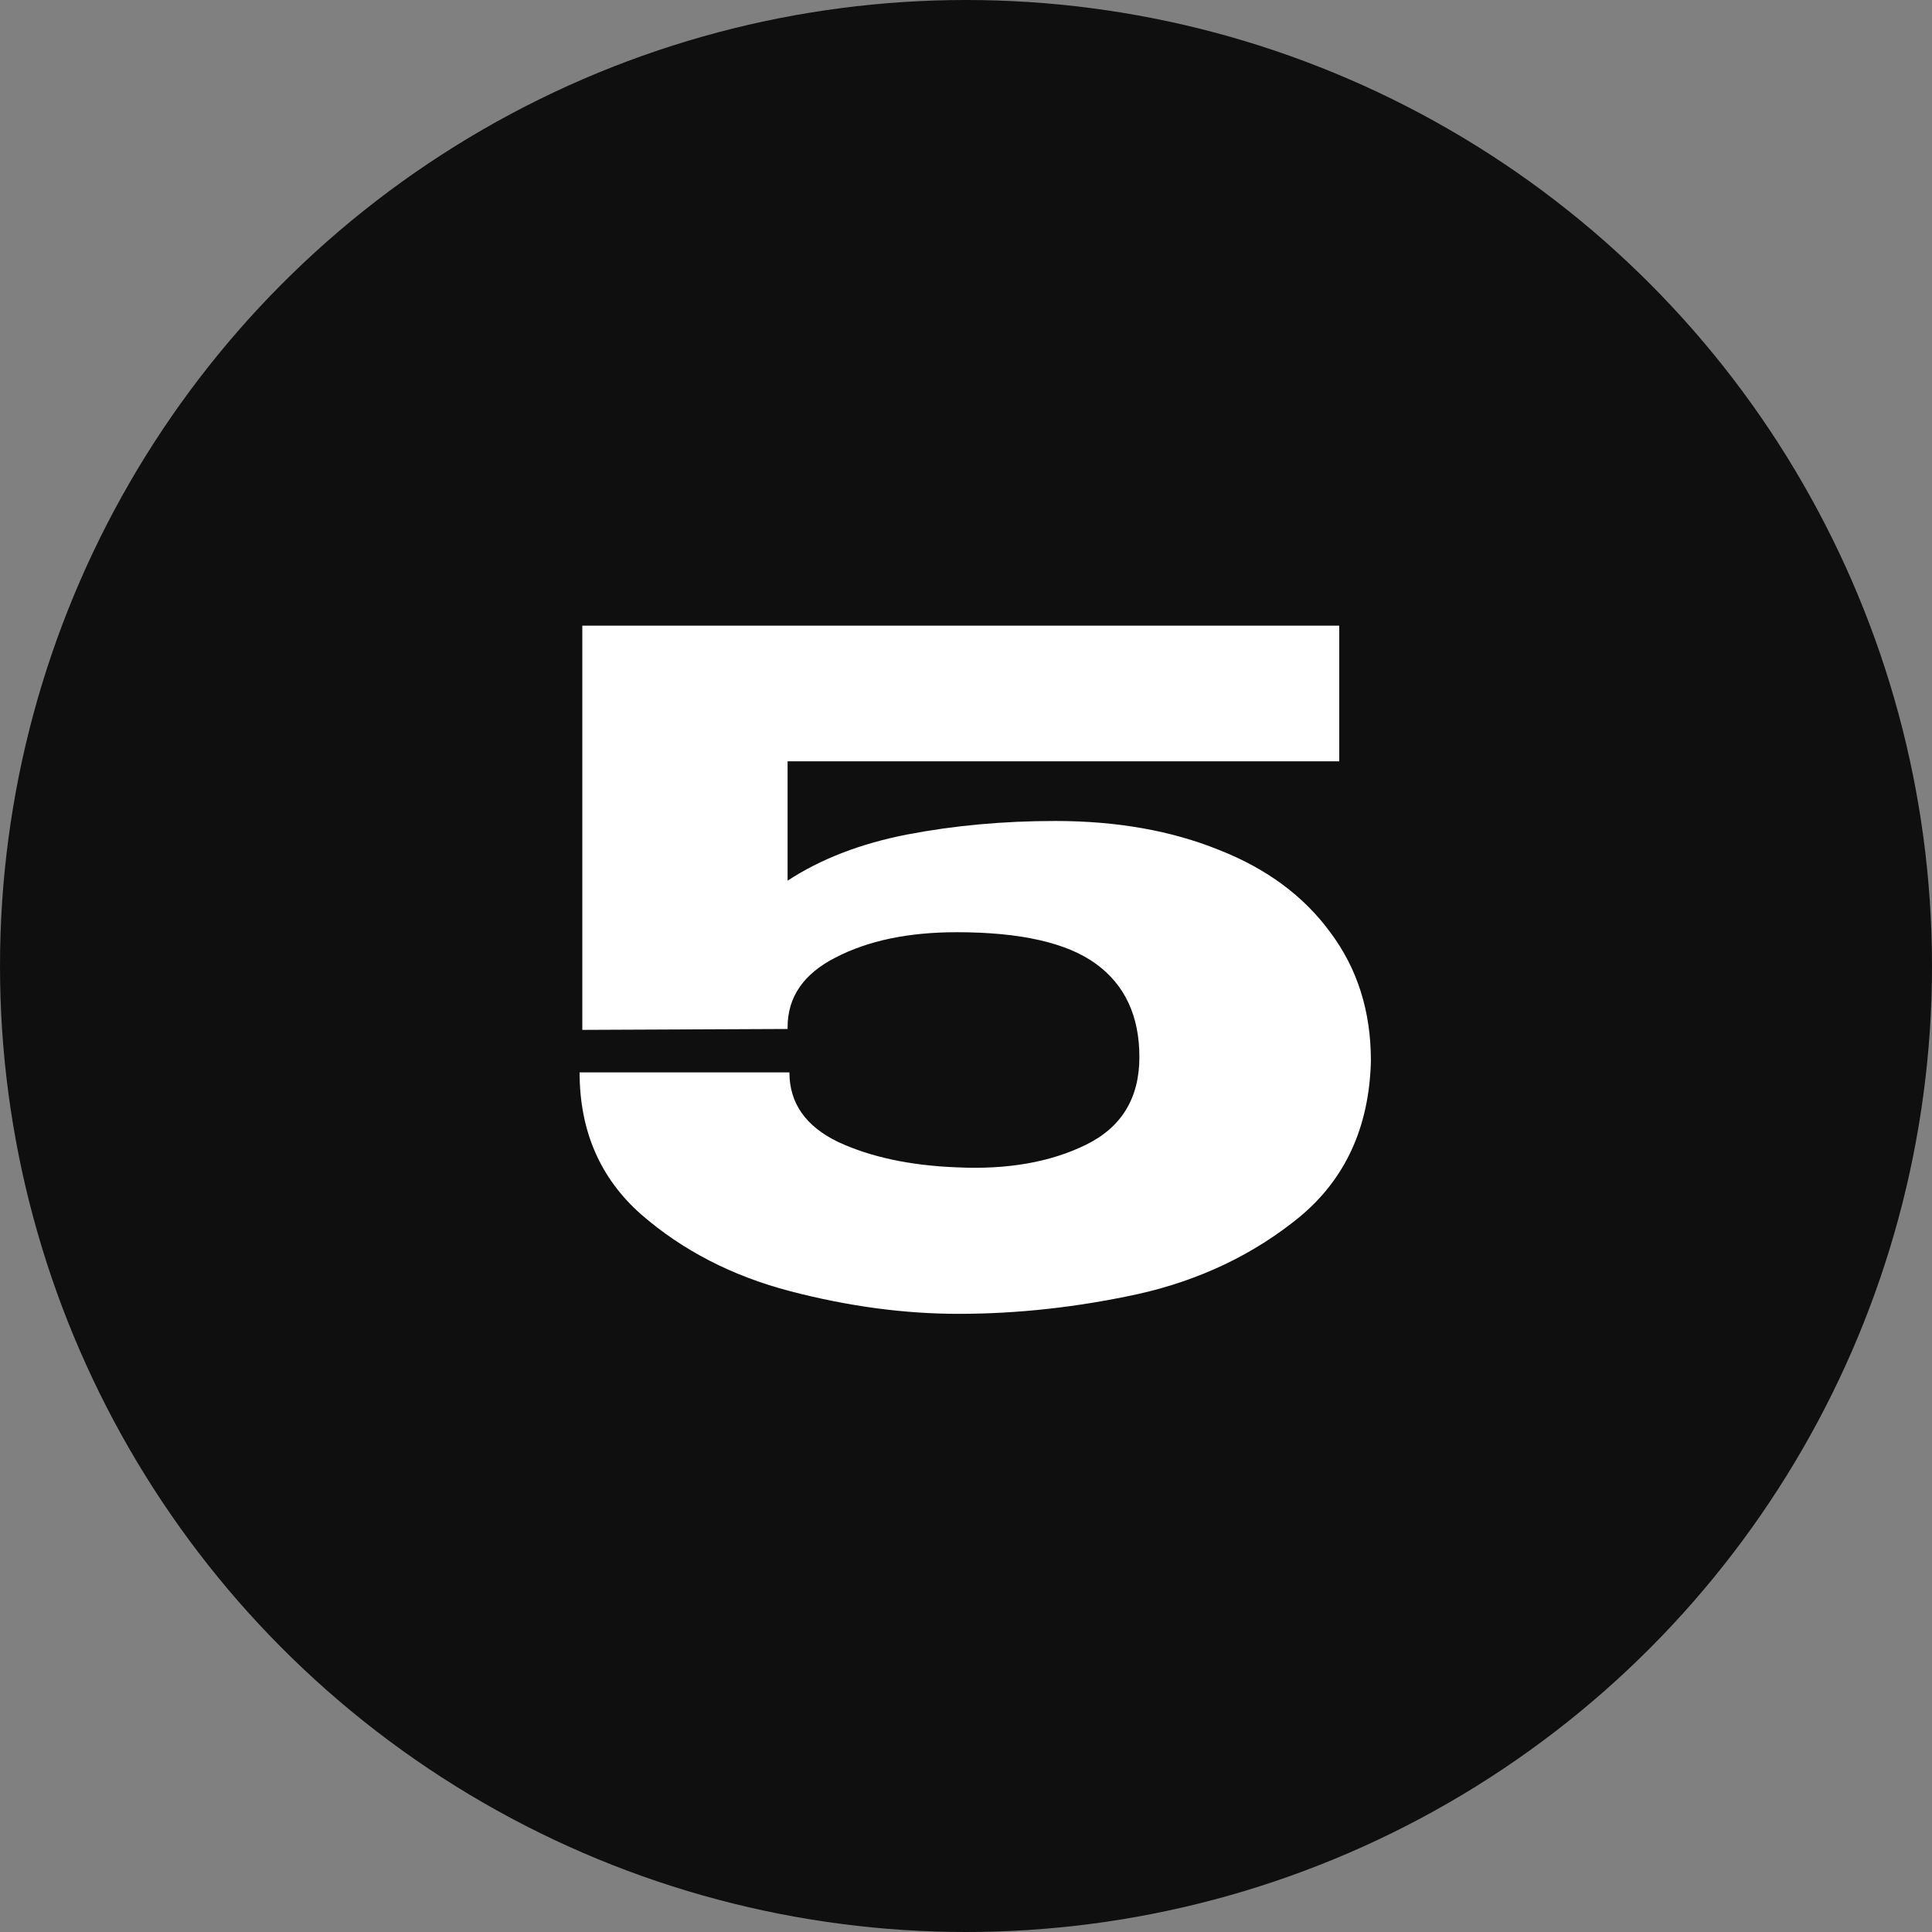
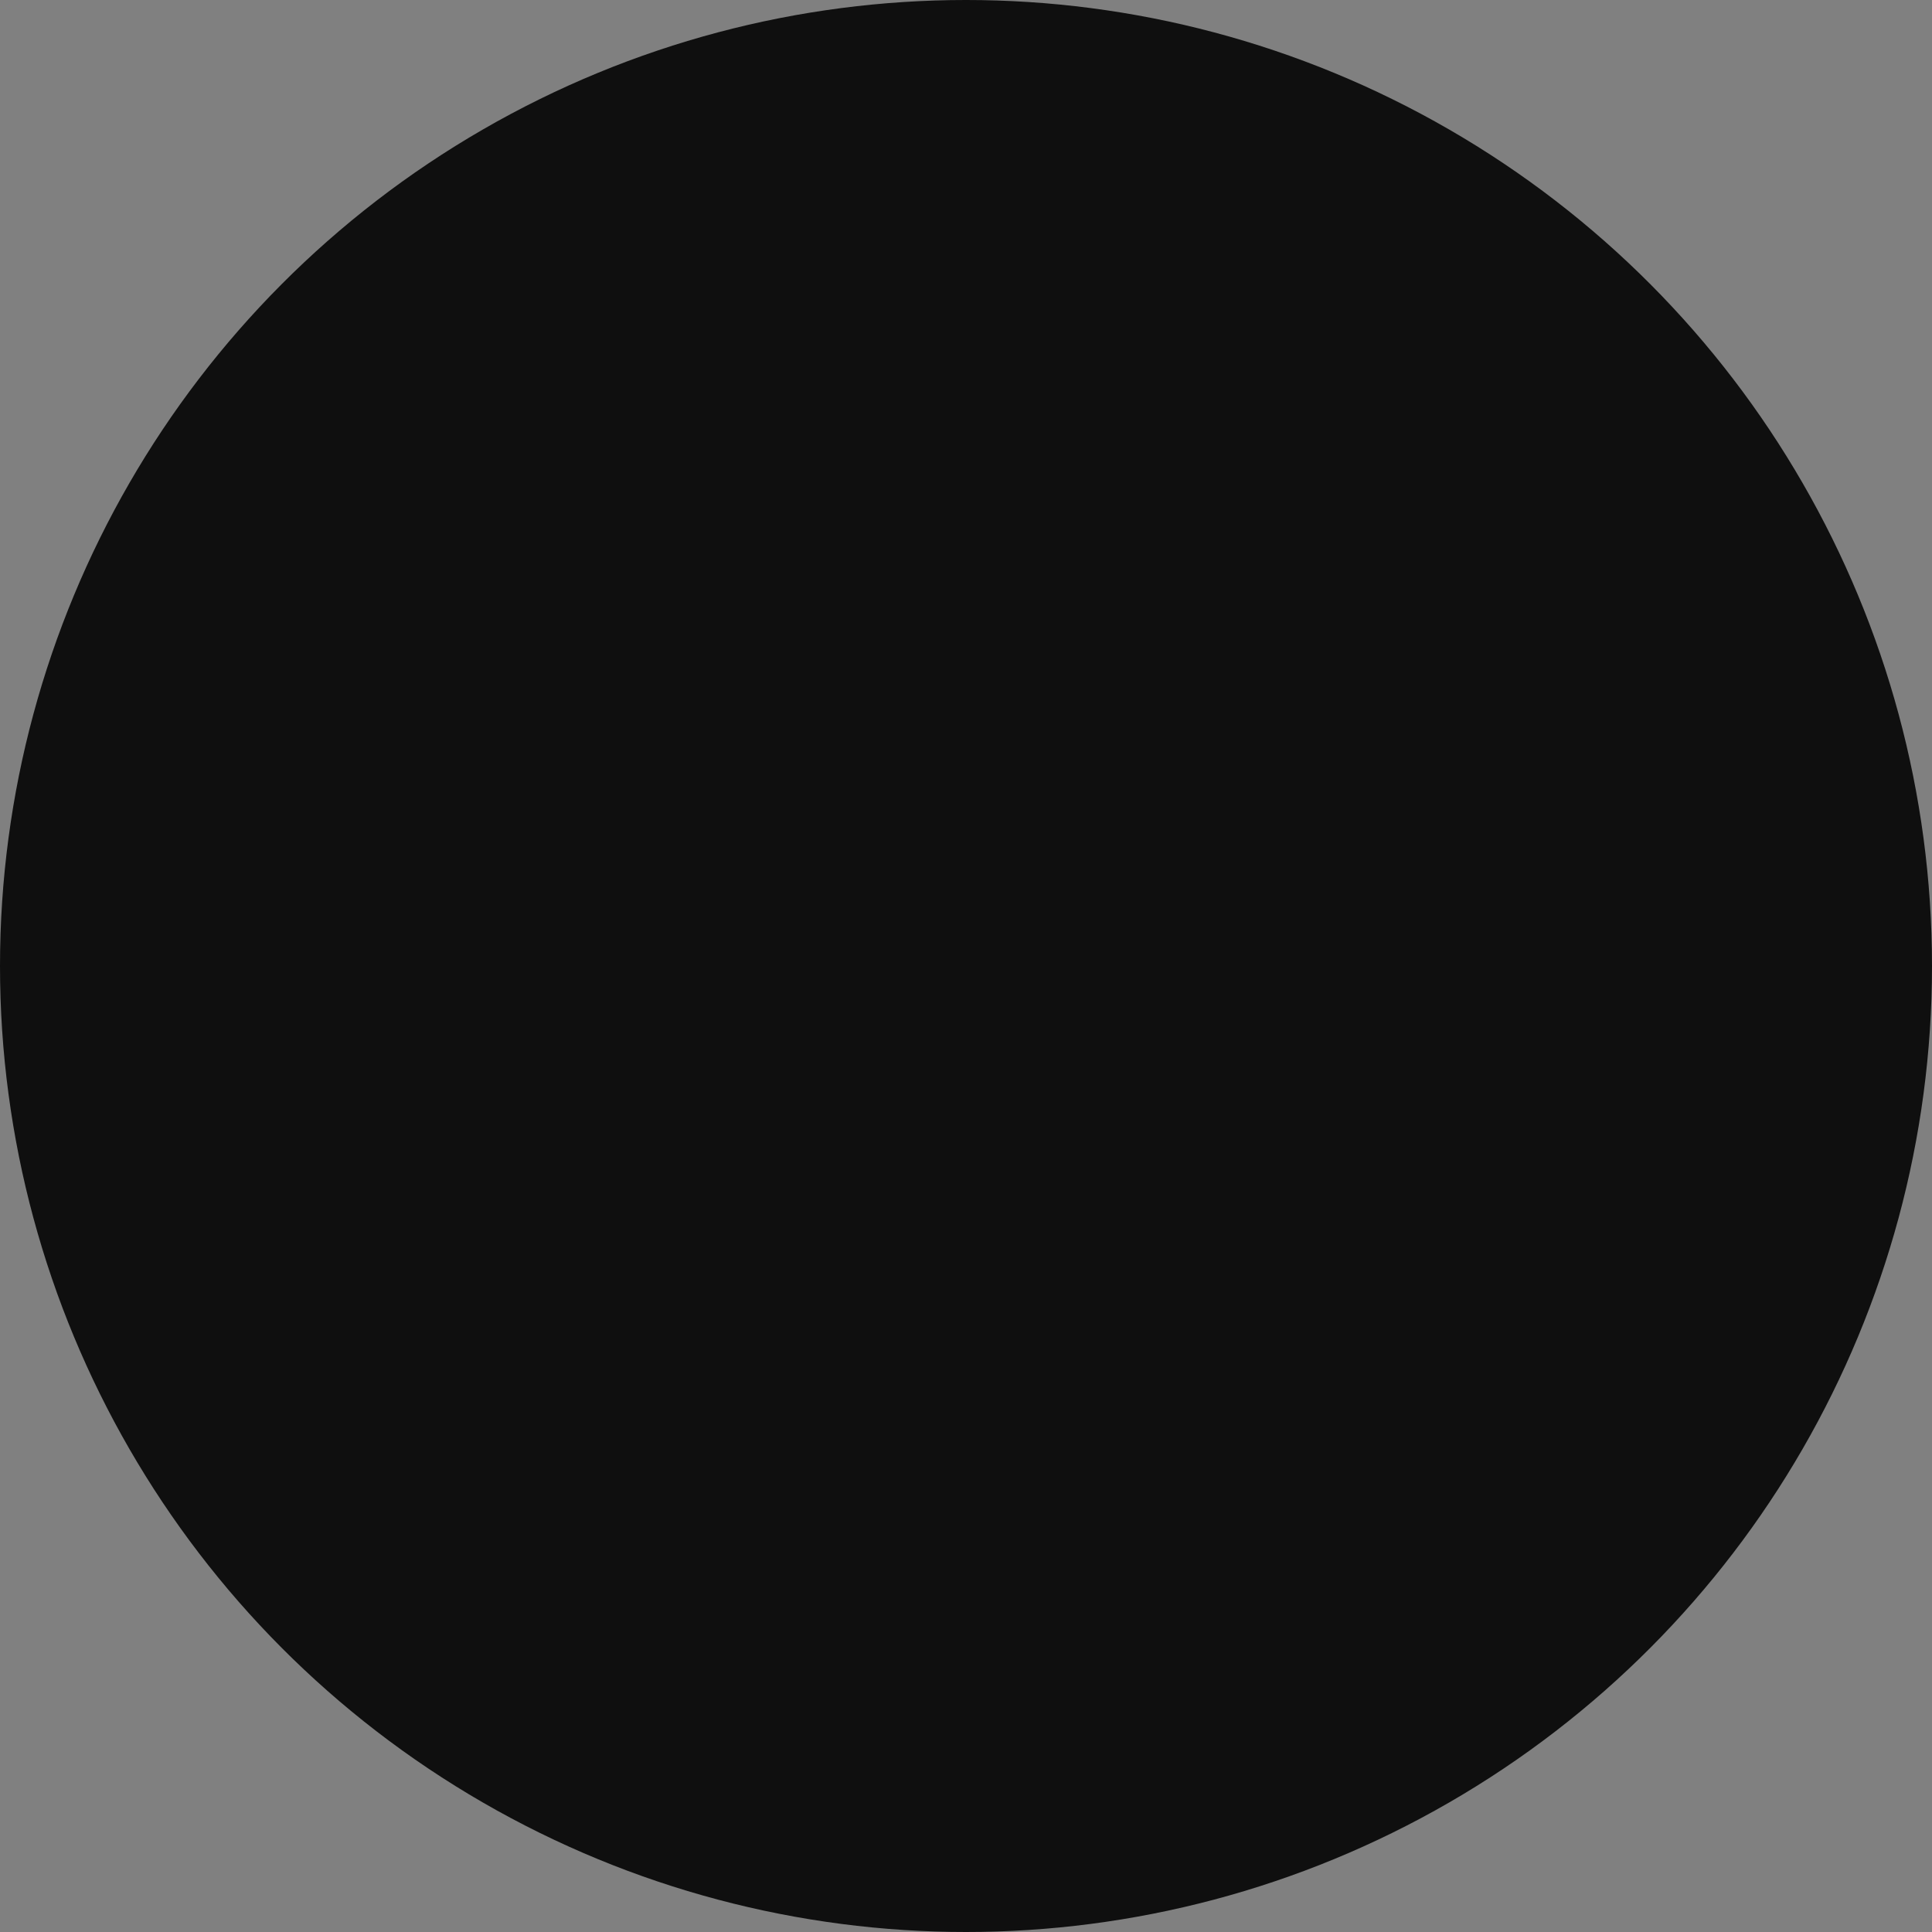
<svg xmlns="http://www.w3.org/2000/svg" width="47" height="47" viewBox="0 0 47 47" fill="none">
  <rect x="0" y="0" width="47" height="47" fill="#808080" stroke="none" />
  <circle cx="23.5" cy="23.5" r="23.5" fill="#0F0F0F" />
-   <path d="M33.35 25.802L27.718 25.692L33.35 25.802ZM33.35 25.824C33.306 27.423 32.727 28.684 31.612 29.608C30.498 30.517 29.192 31.141 27.696 31.478C26.215 31.801 24.756 31.962 23.318 31.962C21.998 31.962 20.634 31.779 19.226 31.412C17.818 31.045 16.608 30.422 15.596 29.542C14.599 28.662 14.1 27.511 14.1 26.088H19.204C19.204 26.836 19.6 27.401 20.392 27.782C21.184 28.149 22.145 28.354 23.274 28.398C24.506 28.457 25.555 28.273 26.42 27.848C27.286 27.423 27.718 26.711 27.718 25.714C27.718 24.717 27.366 23.961 26.662 23.448C25.958 22.935 24.829 22.678 23.274 22.678C22.101 22.678 21.118 22.883 20.326 23.294C19.549 23.69 19.16 24.255 19.16 24.988V25.032L14.166 25.054V15.22H32.58V18.52H19.16V21.424C19.967 20.896 20.935 20.522 22.064 20.302C23.208 20.082 24.411 19.972 25.672 19.972C27.168 19.972 28.496 20.207 29.654 20.676C30.813 21.131 31.715 21.798 32.36 22.678C33.02 23.558 33.35 24.599 33.35 25.802V25.824Z" fill="white" />
</svg>